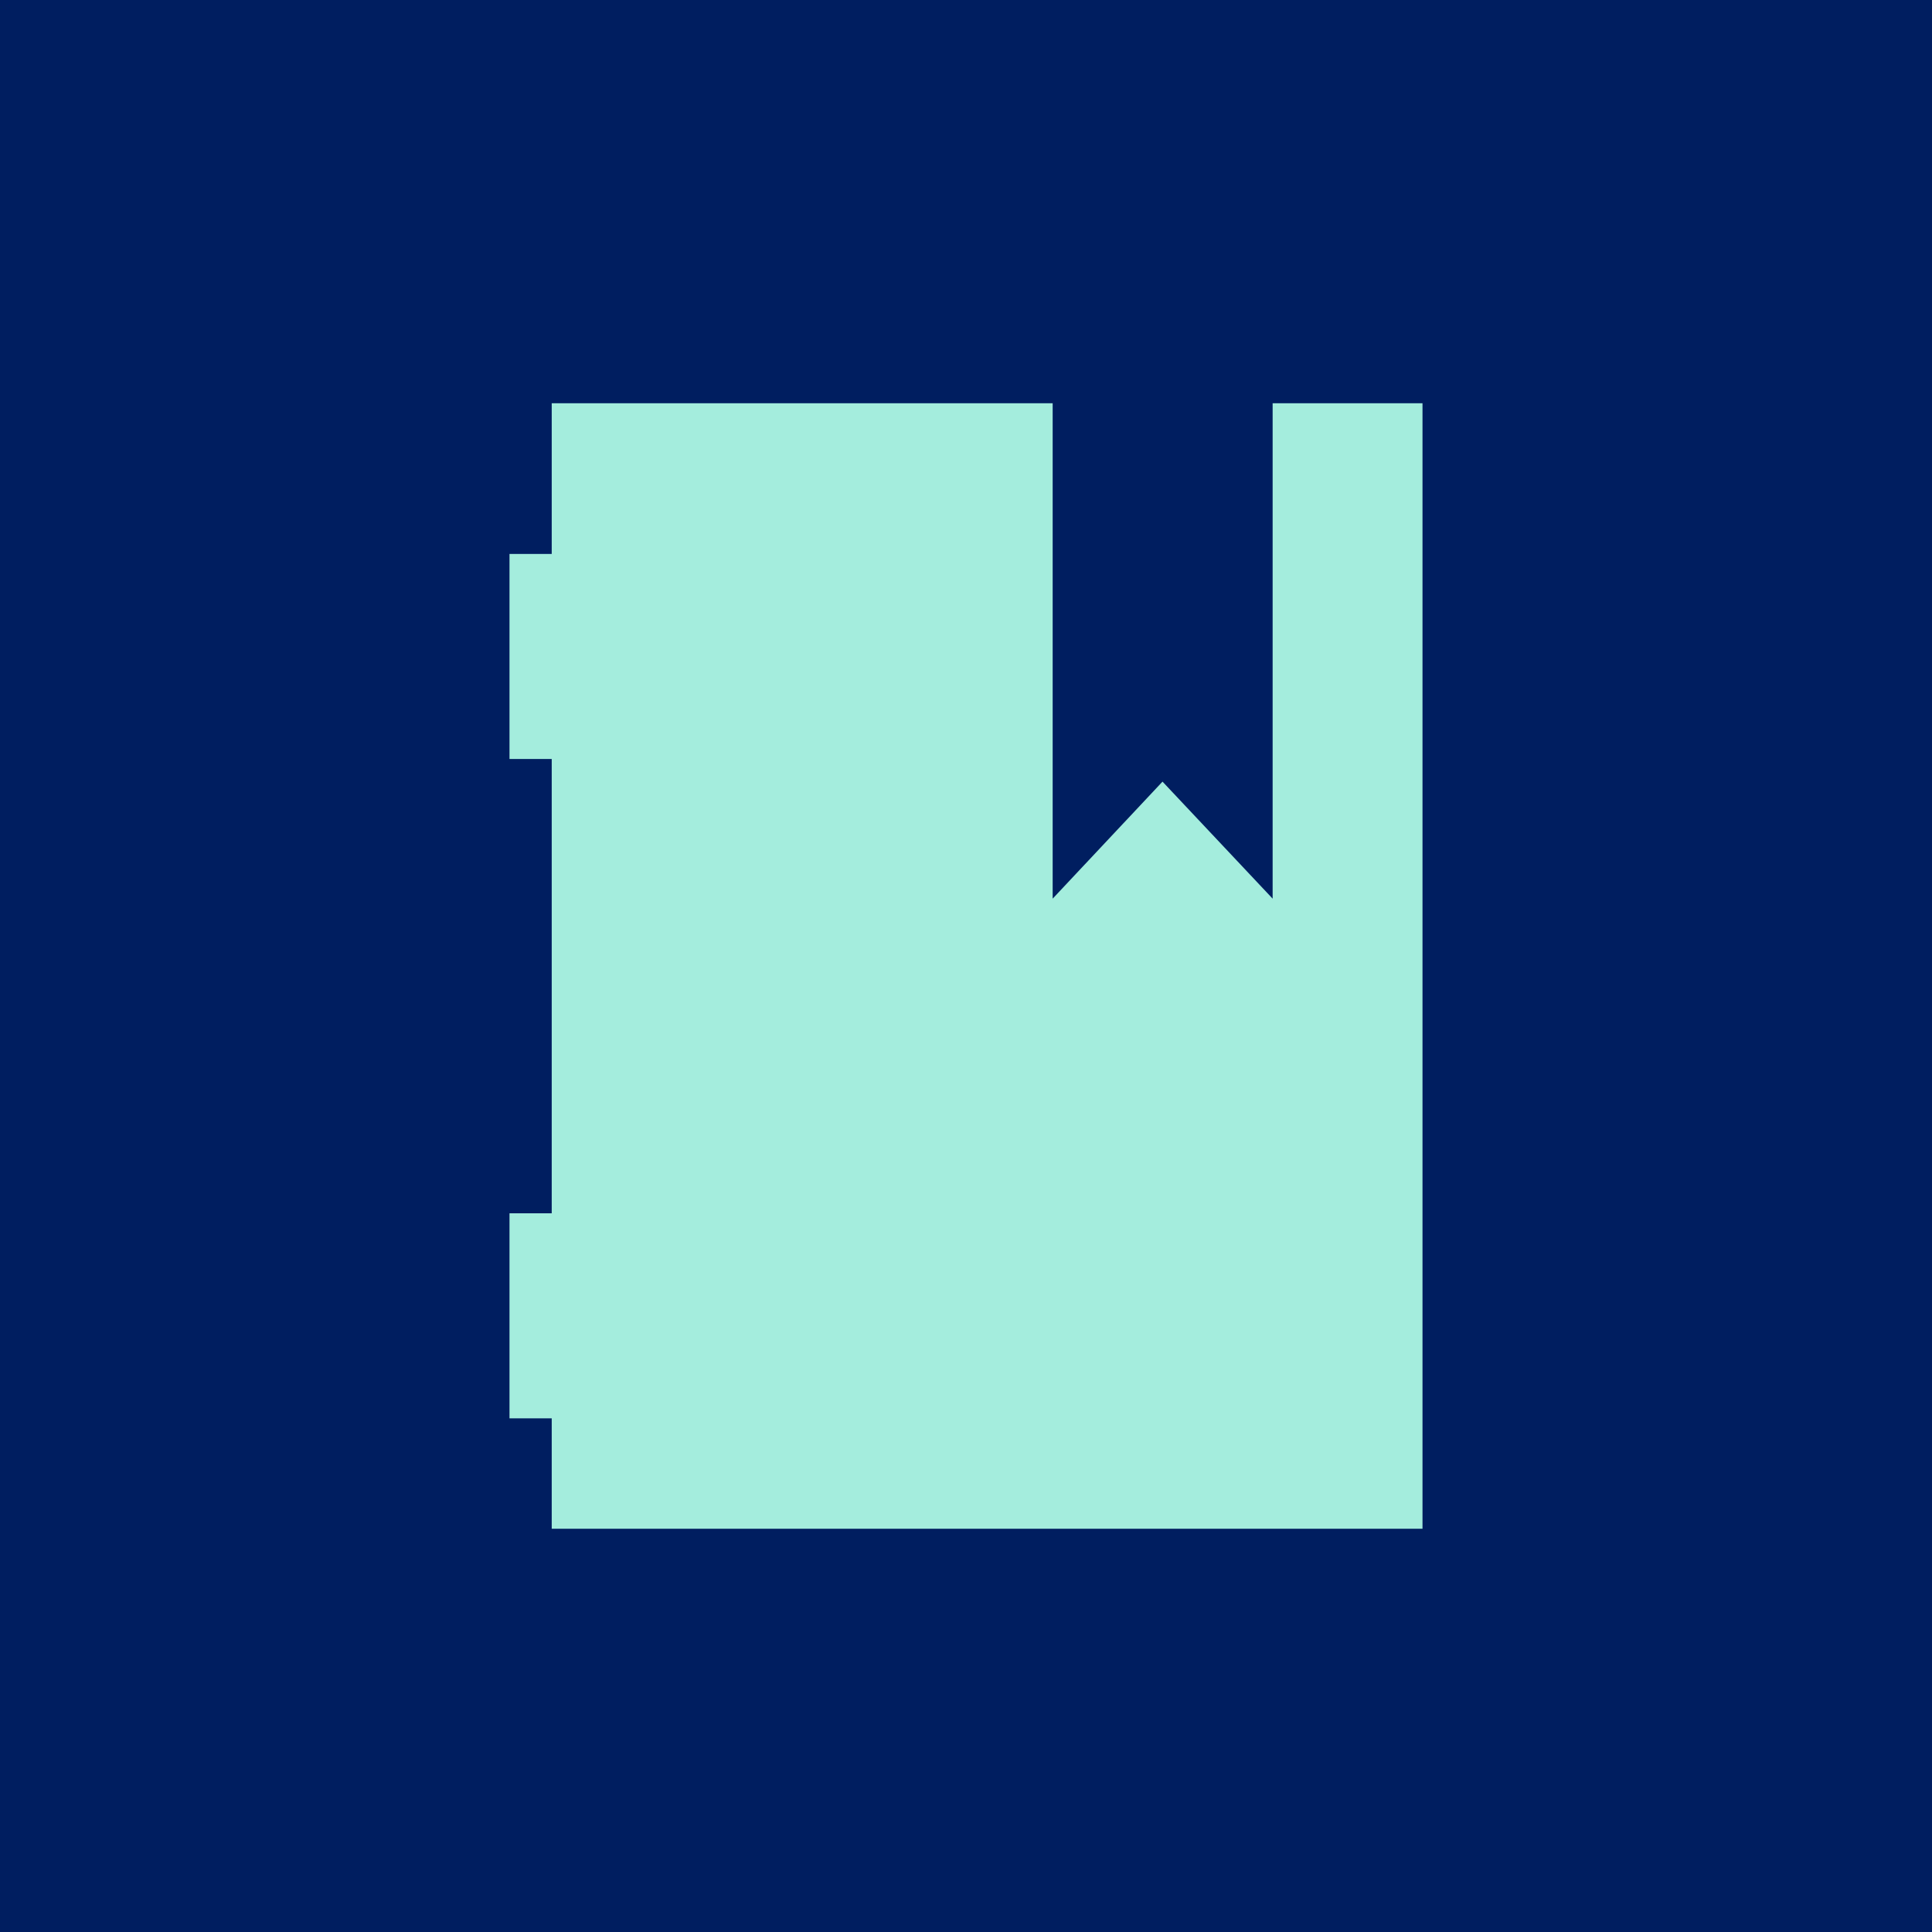
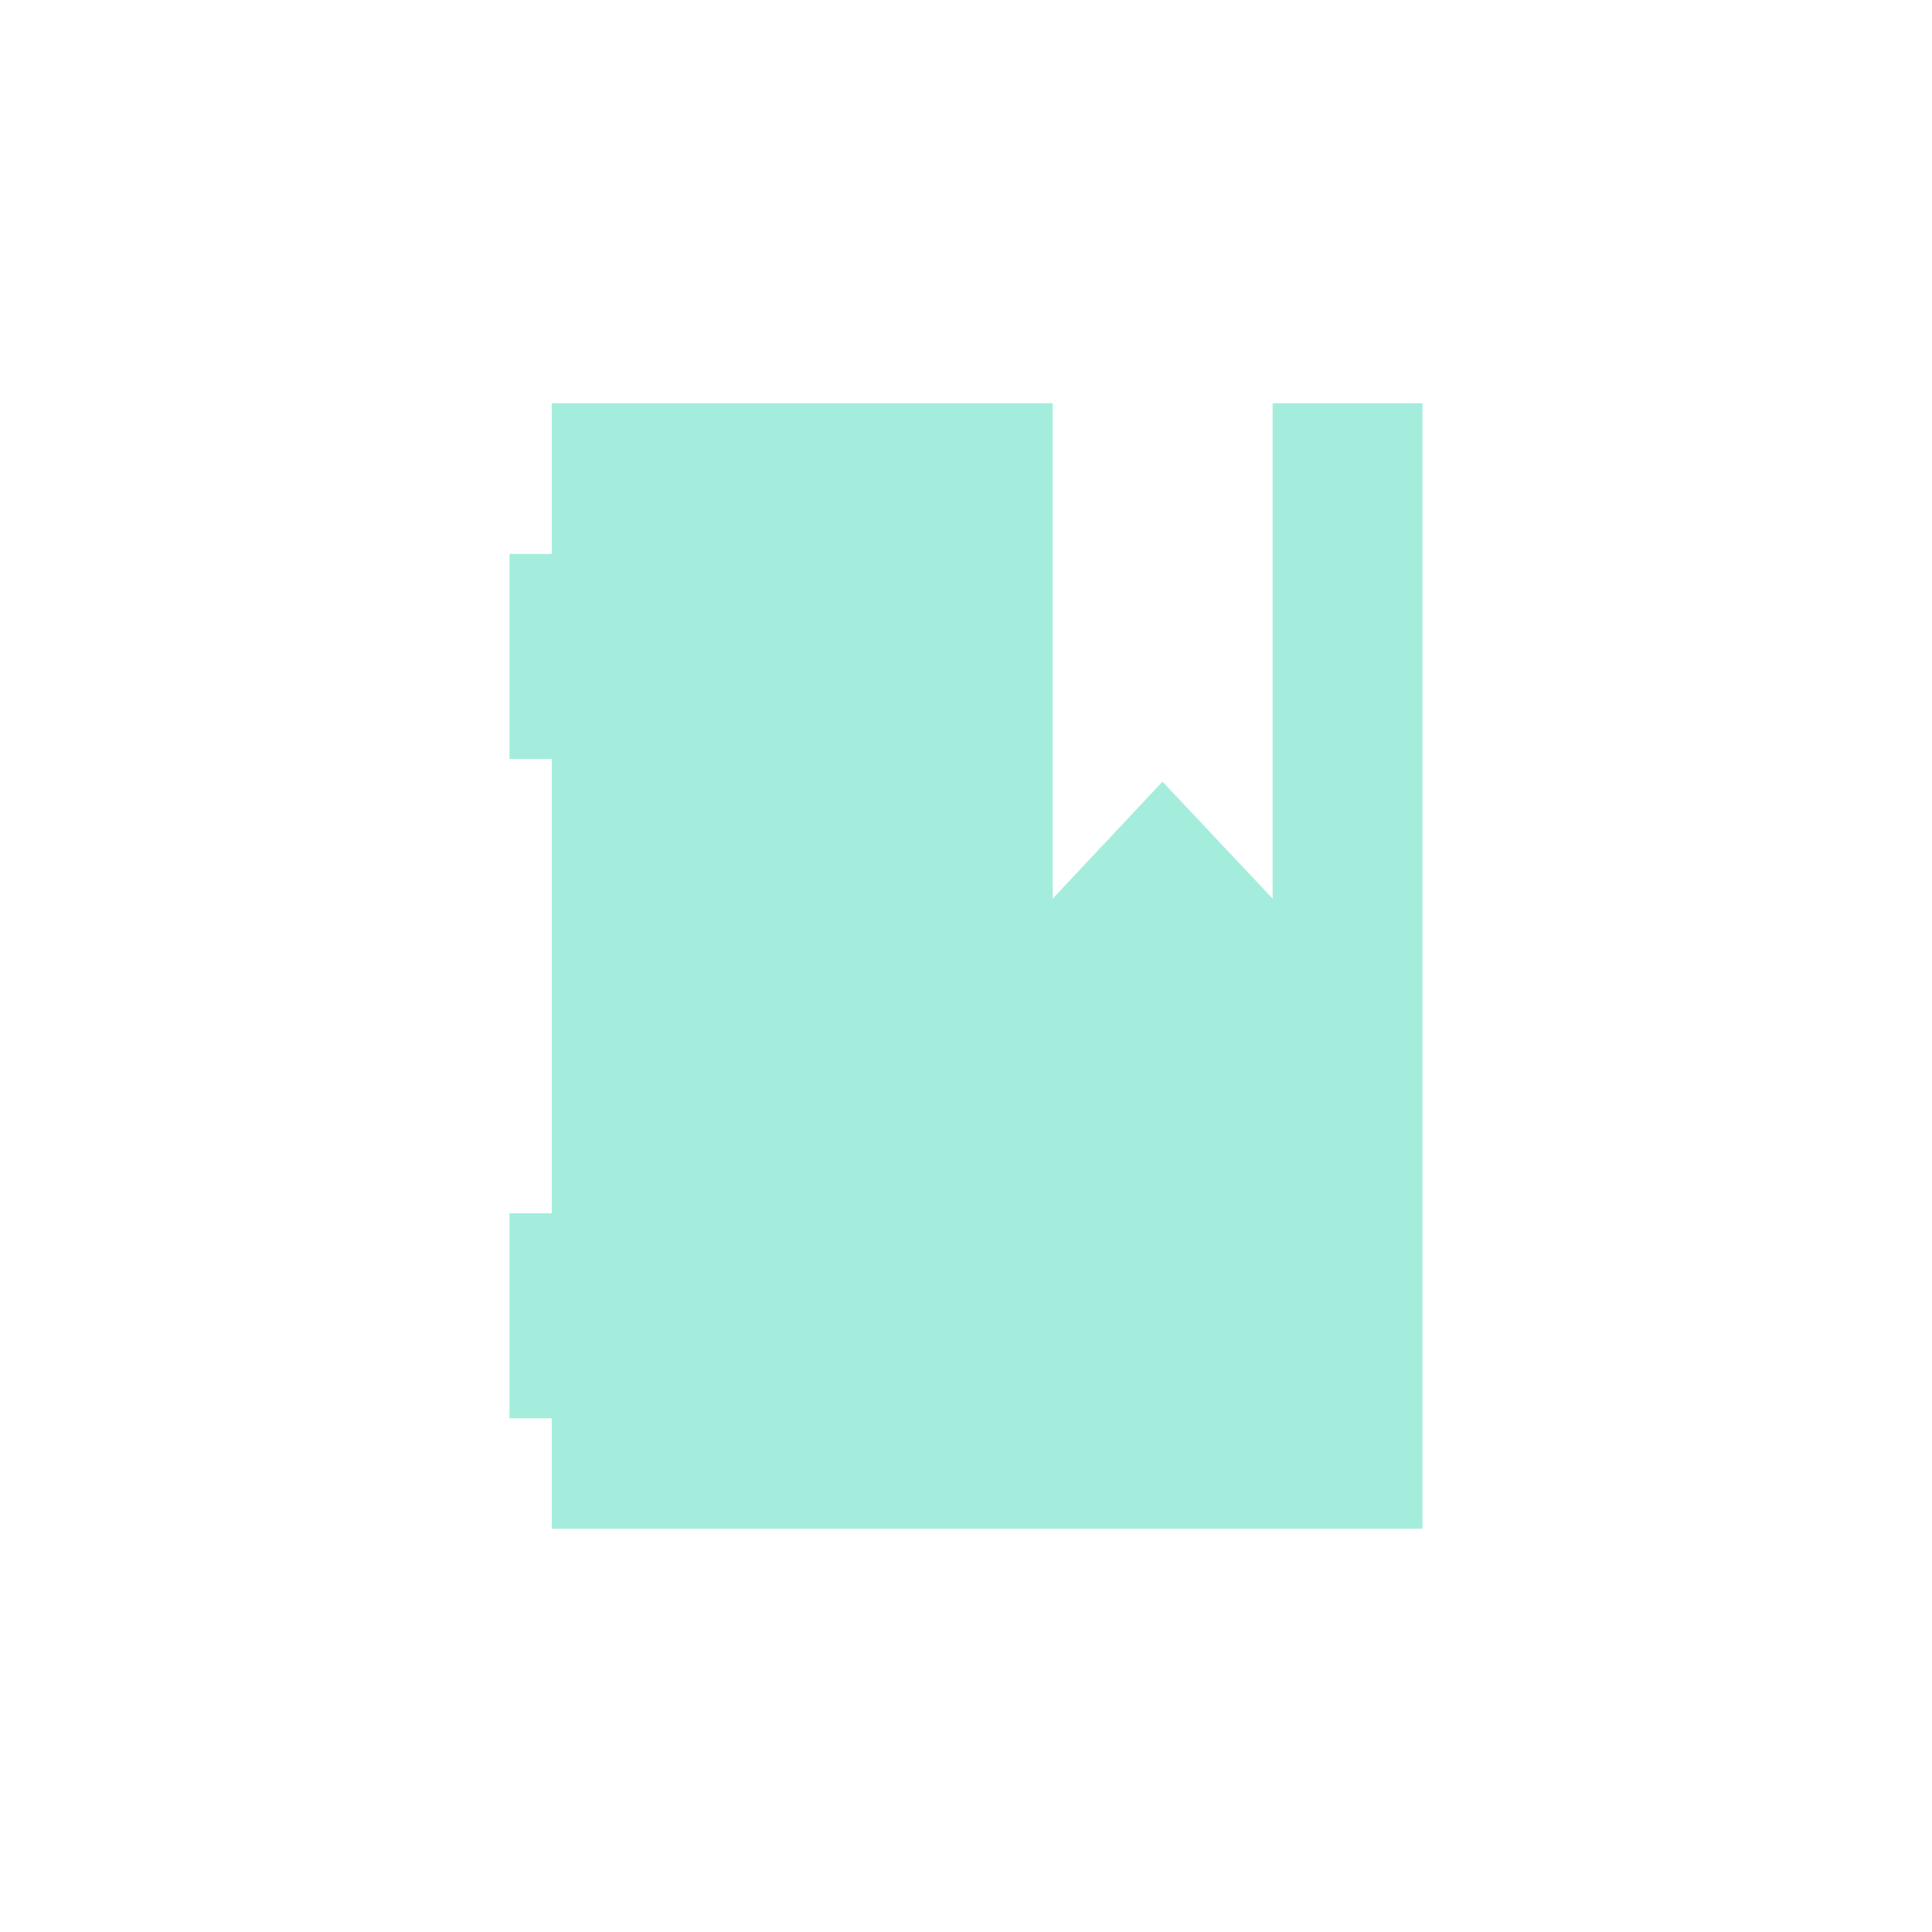
<svg xmlns="http://www.w3.org/2000/svg" id="Layer_1" data-name="Layer 1" viewBox="0 0 70 70">
  <defs>
    <style>
      .cls-1 {
        fill: #a4eddd;
      }

      .cls-1, .cls-2 {
        stroke-width: 0px;
      }

      .cls-2 {
        fill: #001e60;
      }
    </style>
  </defs>
-   <rect class="cls-2" width="70" height="70" />
  <polygon class="cls-1" points="46.11 14.61 46.11 32.56 42.12 28.32 38.14 32.56 38.14 14.61 19.99 14.61 19.99 20.07 18.46 20.07 18.46 27.5 19.99 27.5 19.99 43.96 18.46 43.96 18.46 51.39 19.99 51.39 19.99 55.39 51.54 55.39 51.54 14.61 46.11 14.61" />
</svg>